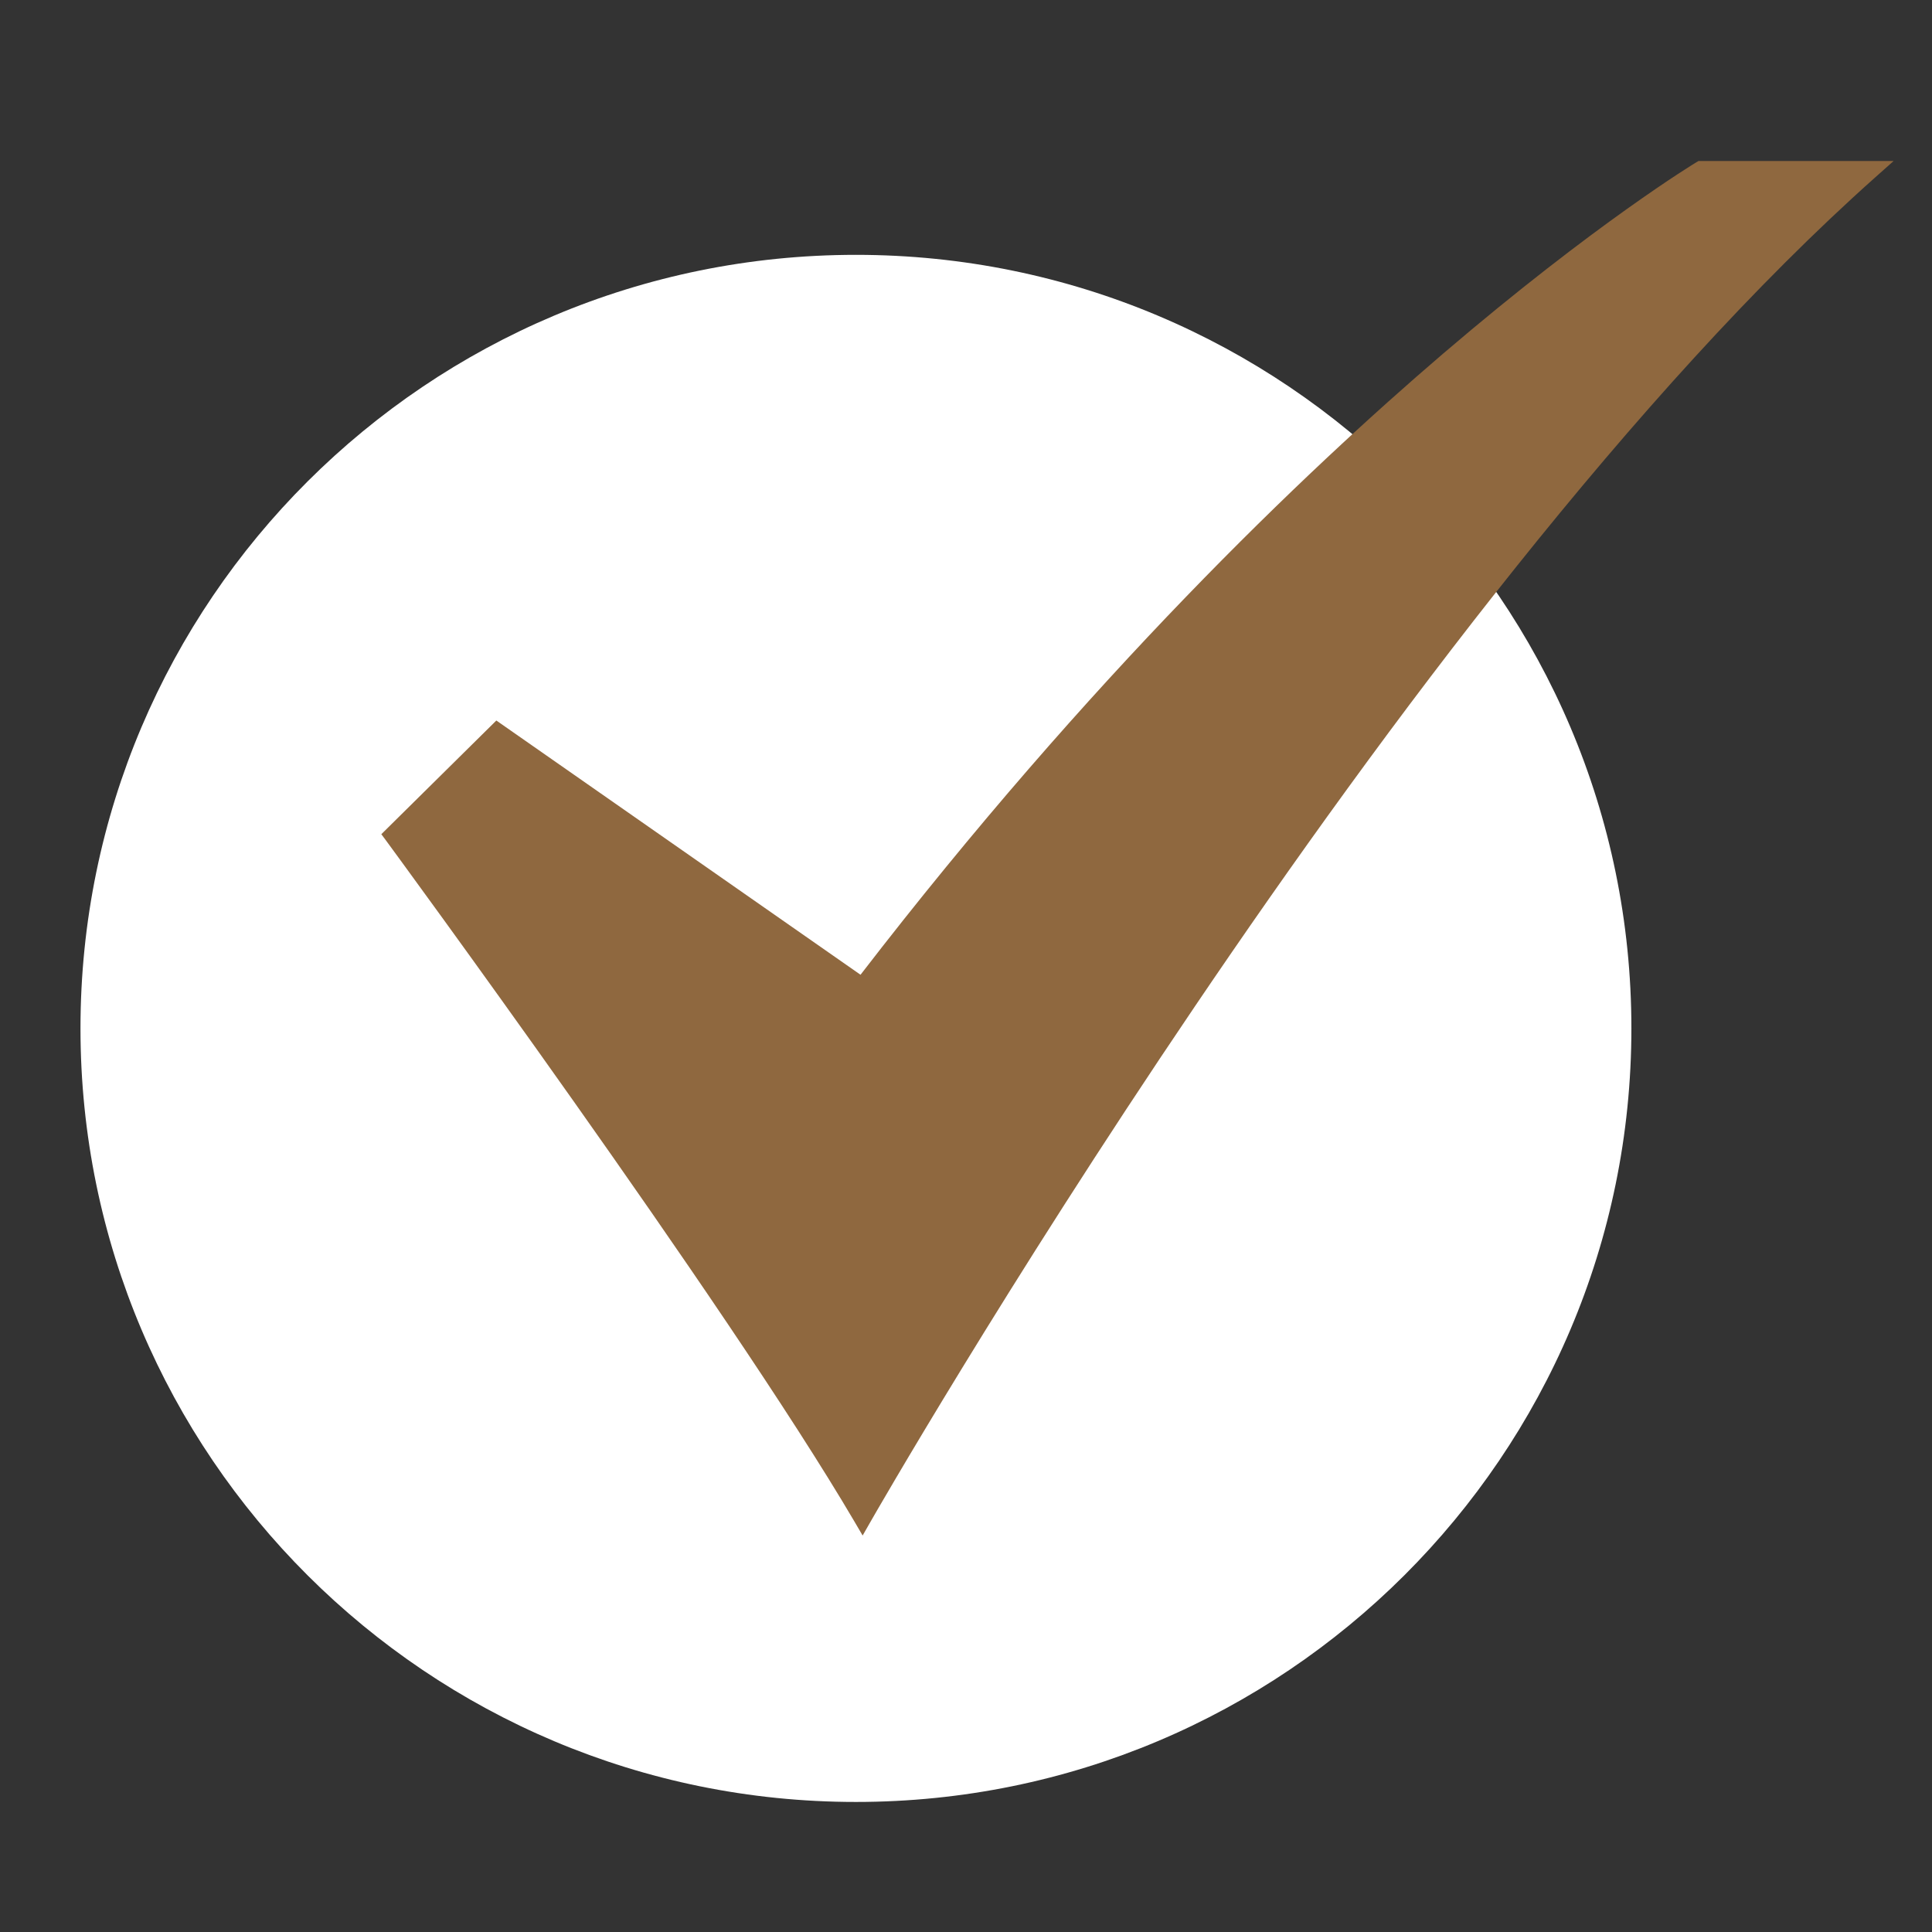
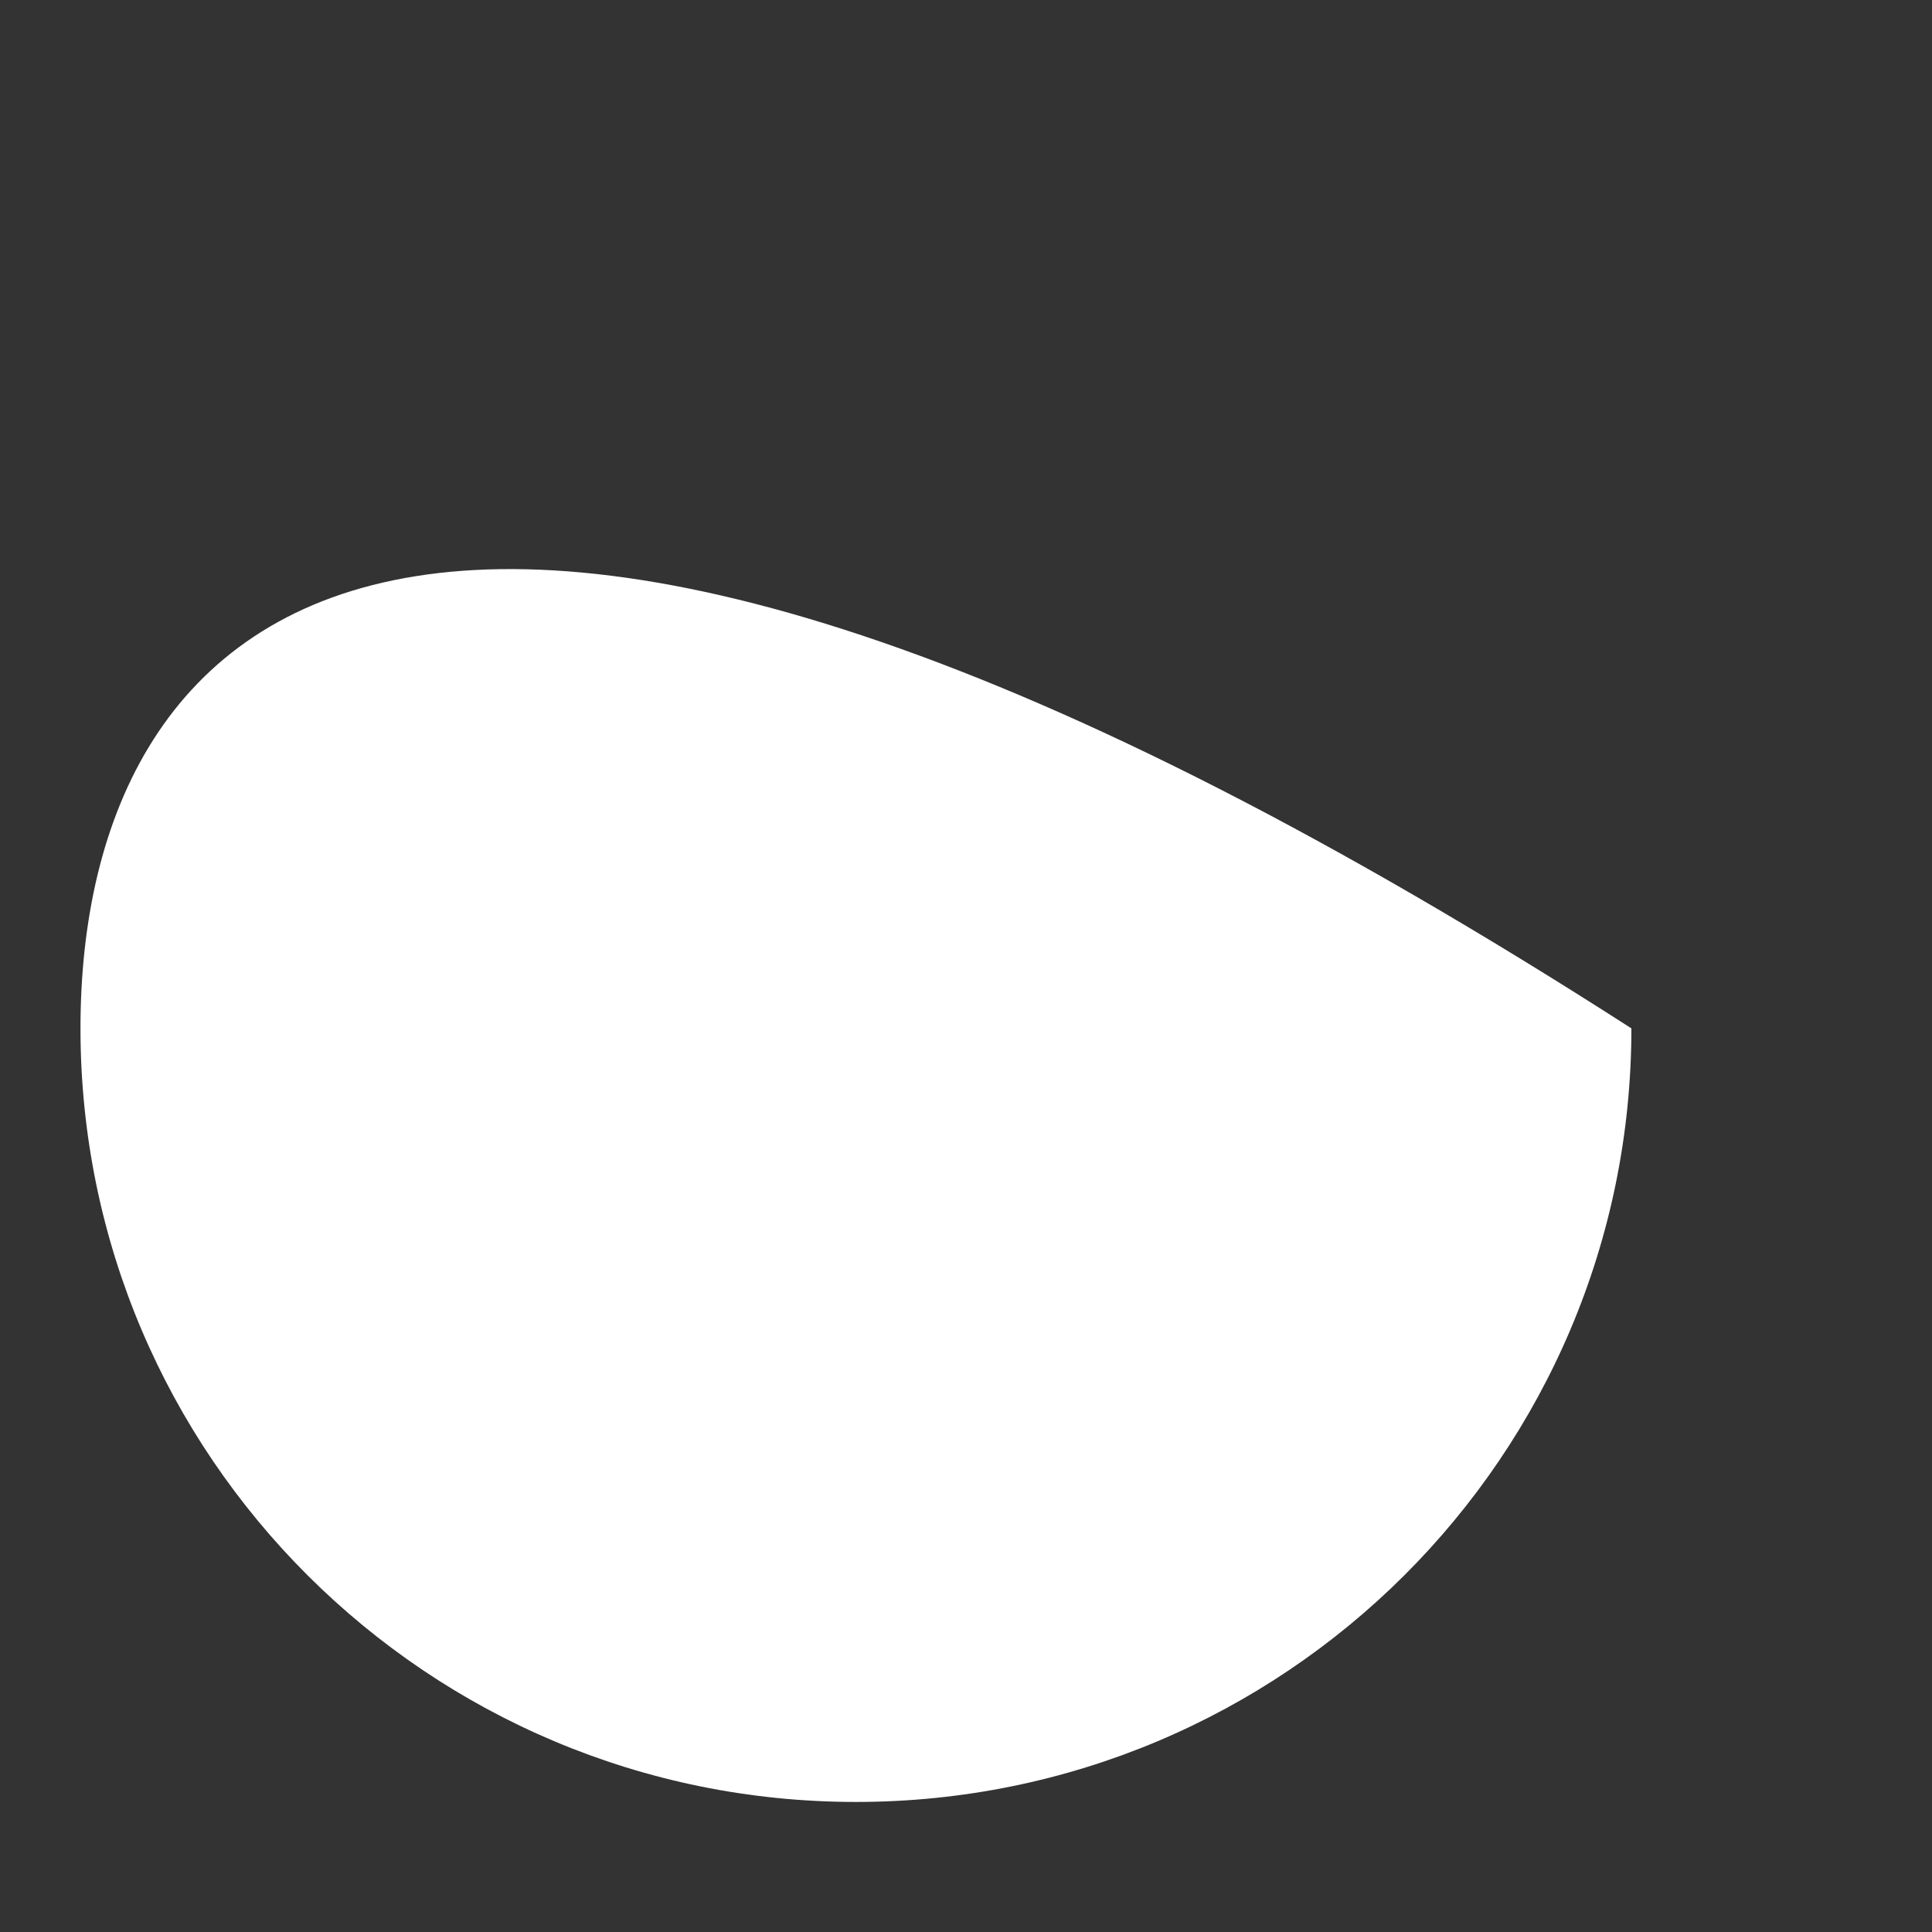
<svg xmlns="http://www.w3.org/2000/svg" width="32" height="32" viewBox="0 0 32 32" fill="none">
  <rect x="0" y="0" width="32" height="32" fill="#333333" stroke="none" />
-   <path d="M14.177 29.846C21.271 29.846 27.021 24.109 27.021 17.033C27.021 9.957 21.271 4.221 14.177 4.221C7.084 4.221 1.333 9.957 1.333 17.033C1.333 24.109 7.084 29.846 14.177 29.846Z" fill="white" />
-   <path d="M14.288 25.433L14.15 25.198C12.046 21.613 6.453 14.003 6.397 13.926L6.316 13.817L8.221 11.934L14.253 16.145C18.05 11.217 21.593 7.833 23.904 5.856C26.432 3.694 28.078 2.699 28.095 2.689L28.132 2.667H31.364L31.055 2.942C23.115 10.014 14.509 25.046 14.423 25.197L14.288 25.433Z" fill="#8F683F" />
+   <path d="M14.177 29.846C21.271 29.846 27.021 24.109 27.021 17.033C7.084 4.221 1.333 9.957 1.333 17.033C1.333 24.109 7.084 29.846 14.177 29.846Z" fill="white" />
</svg>